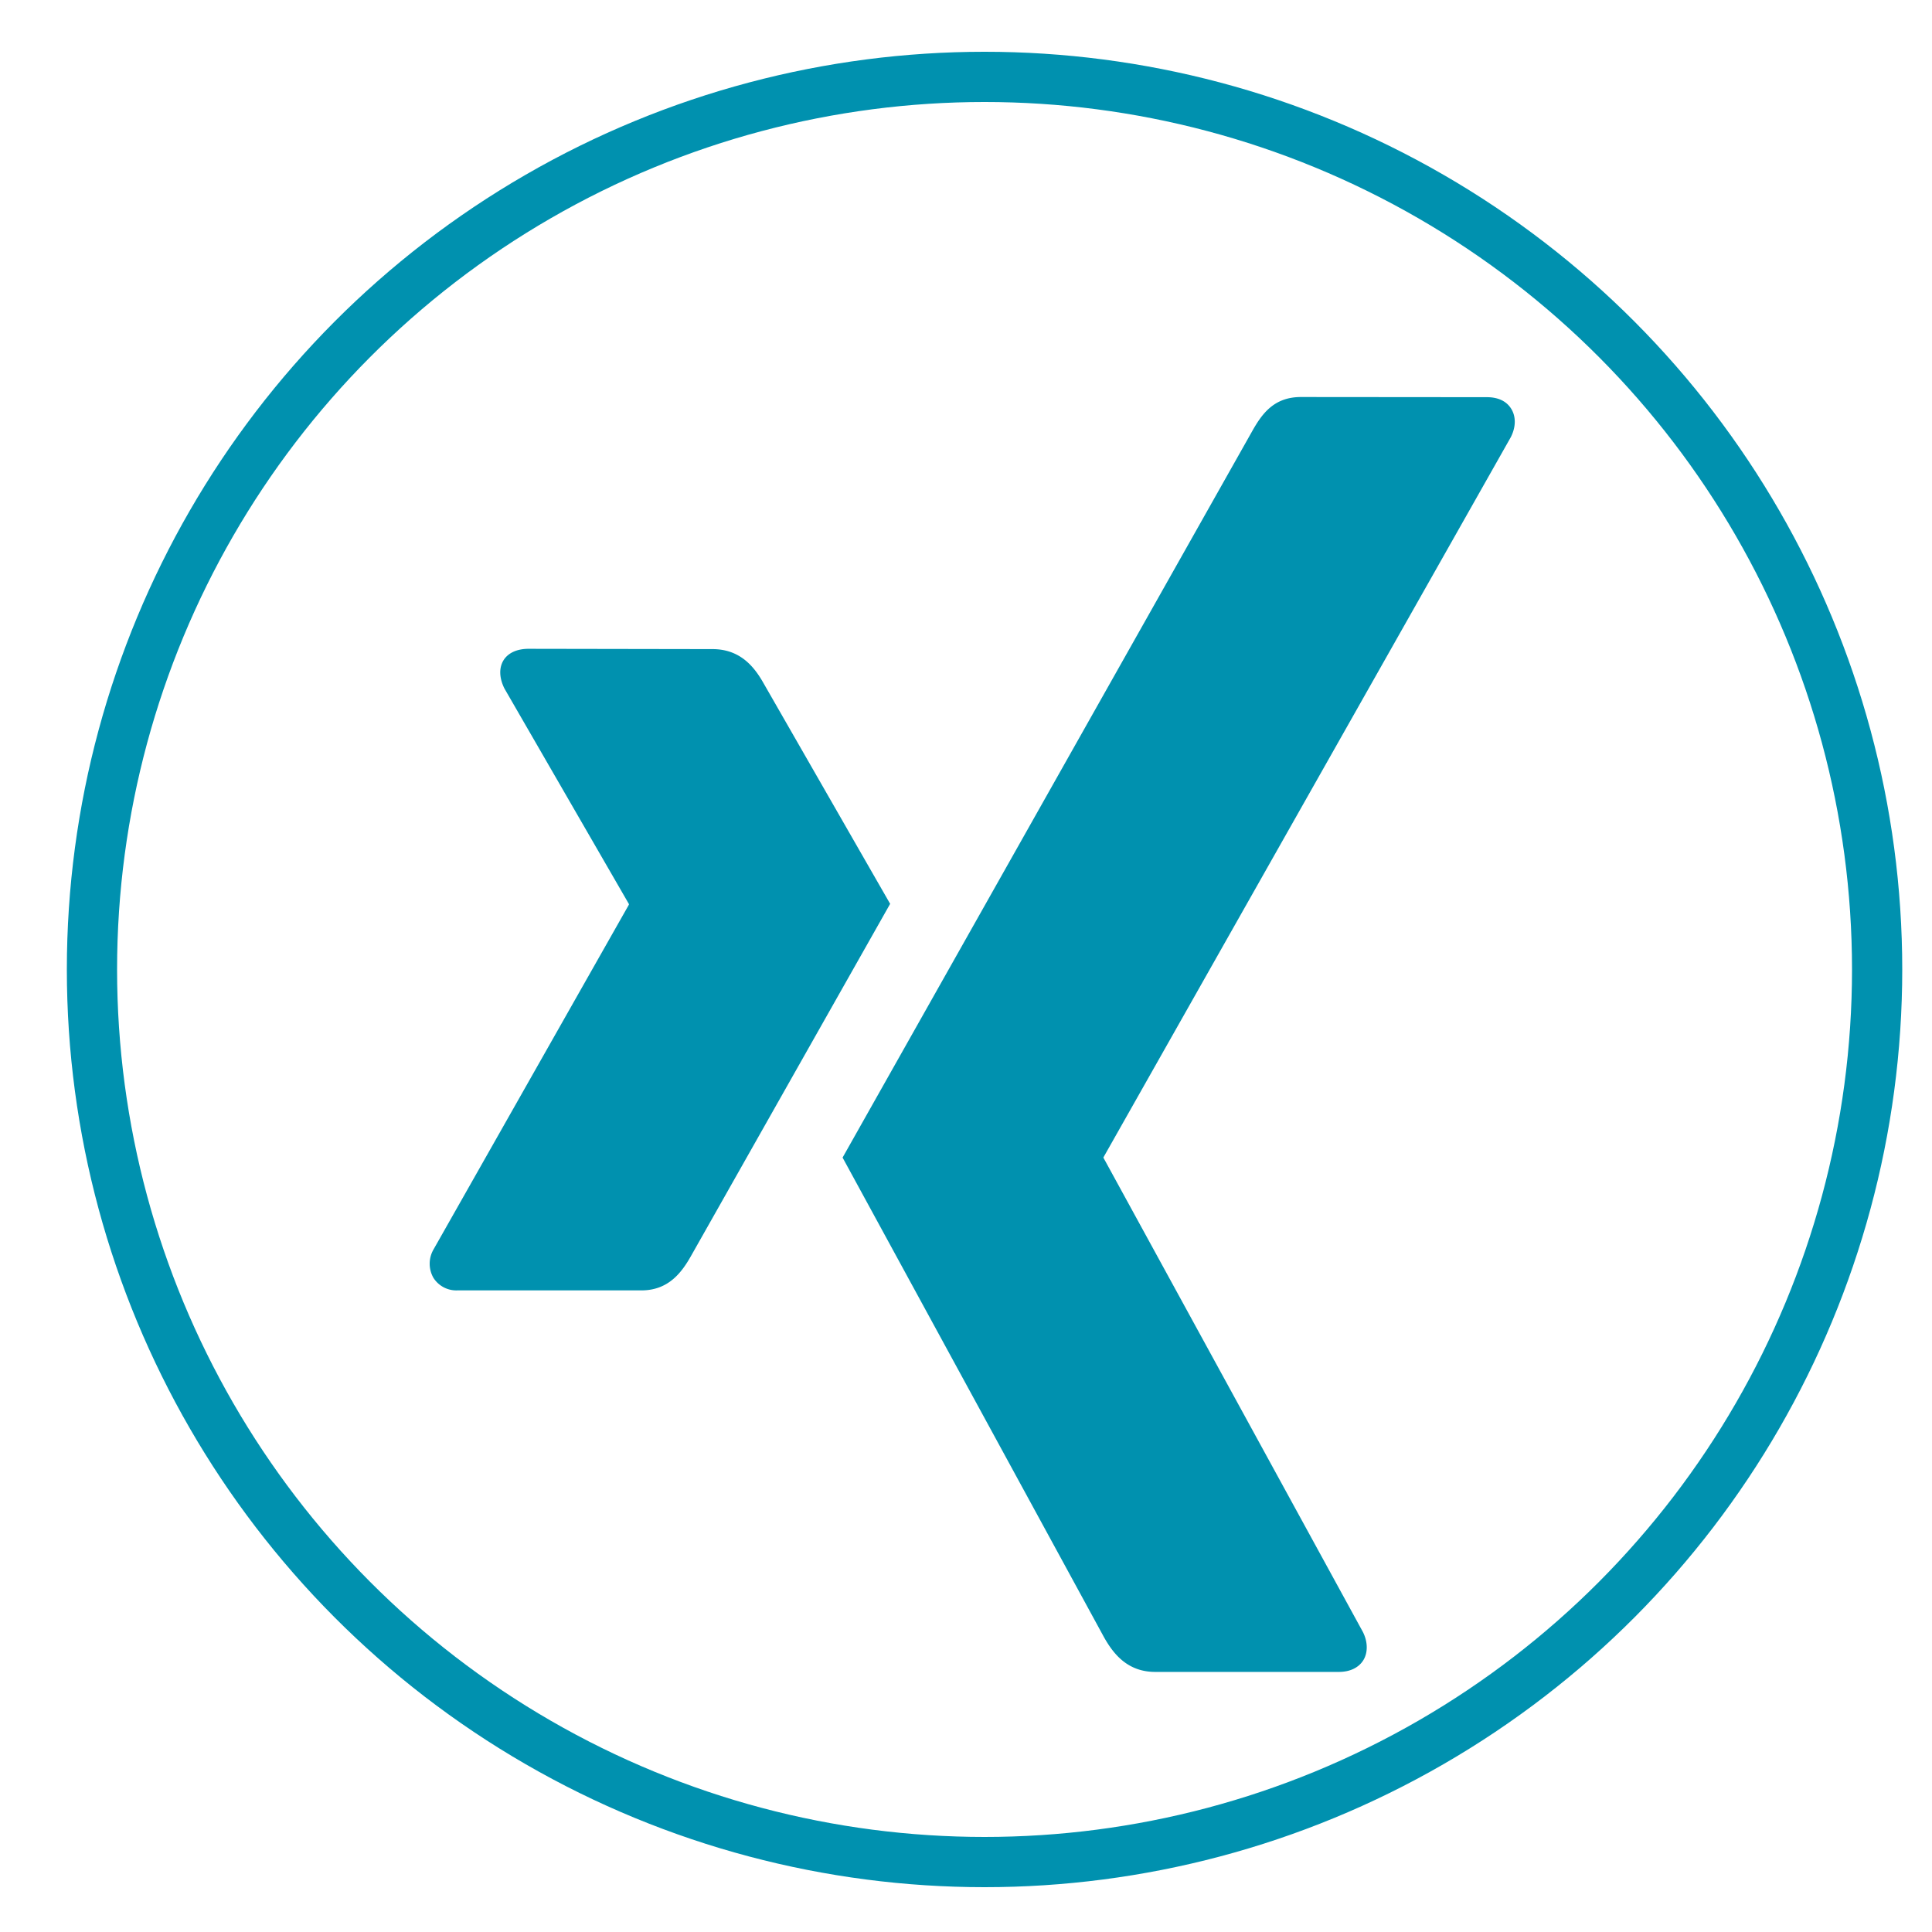
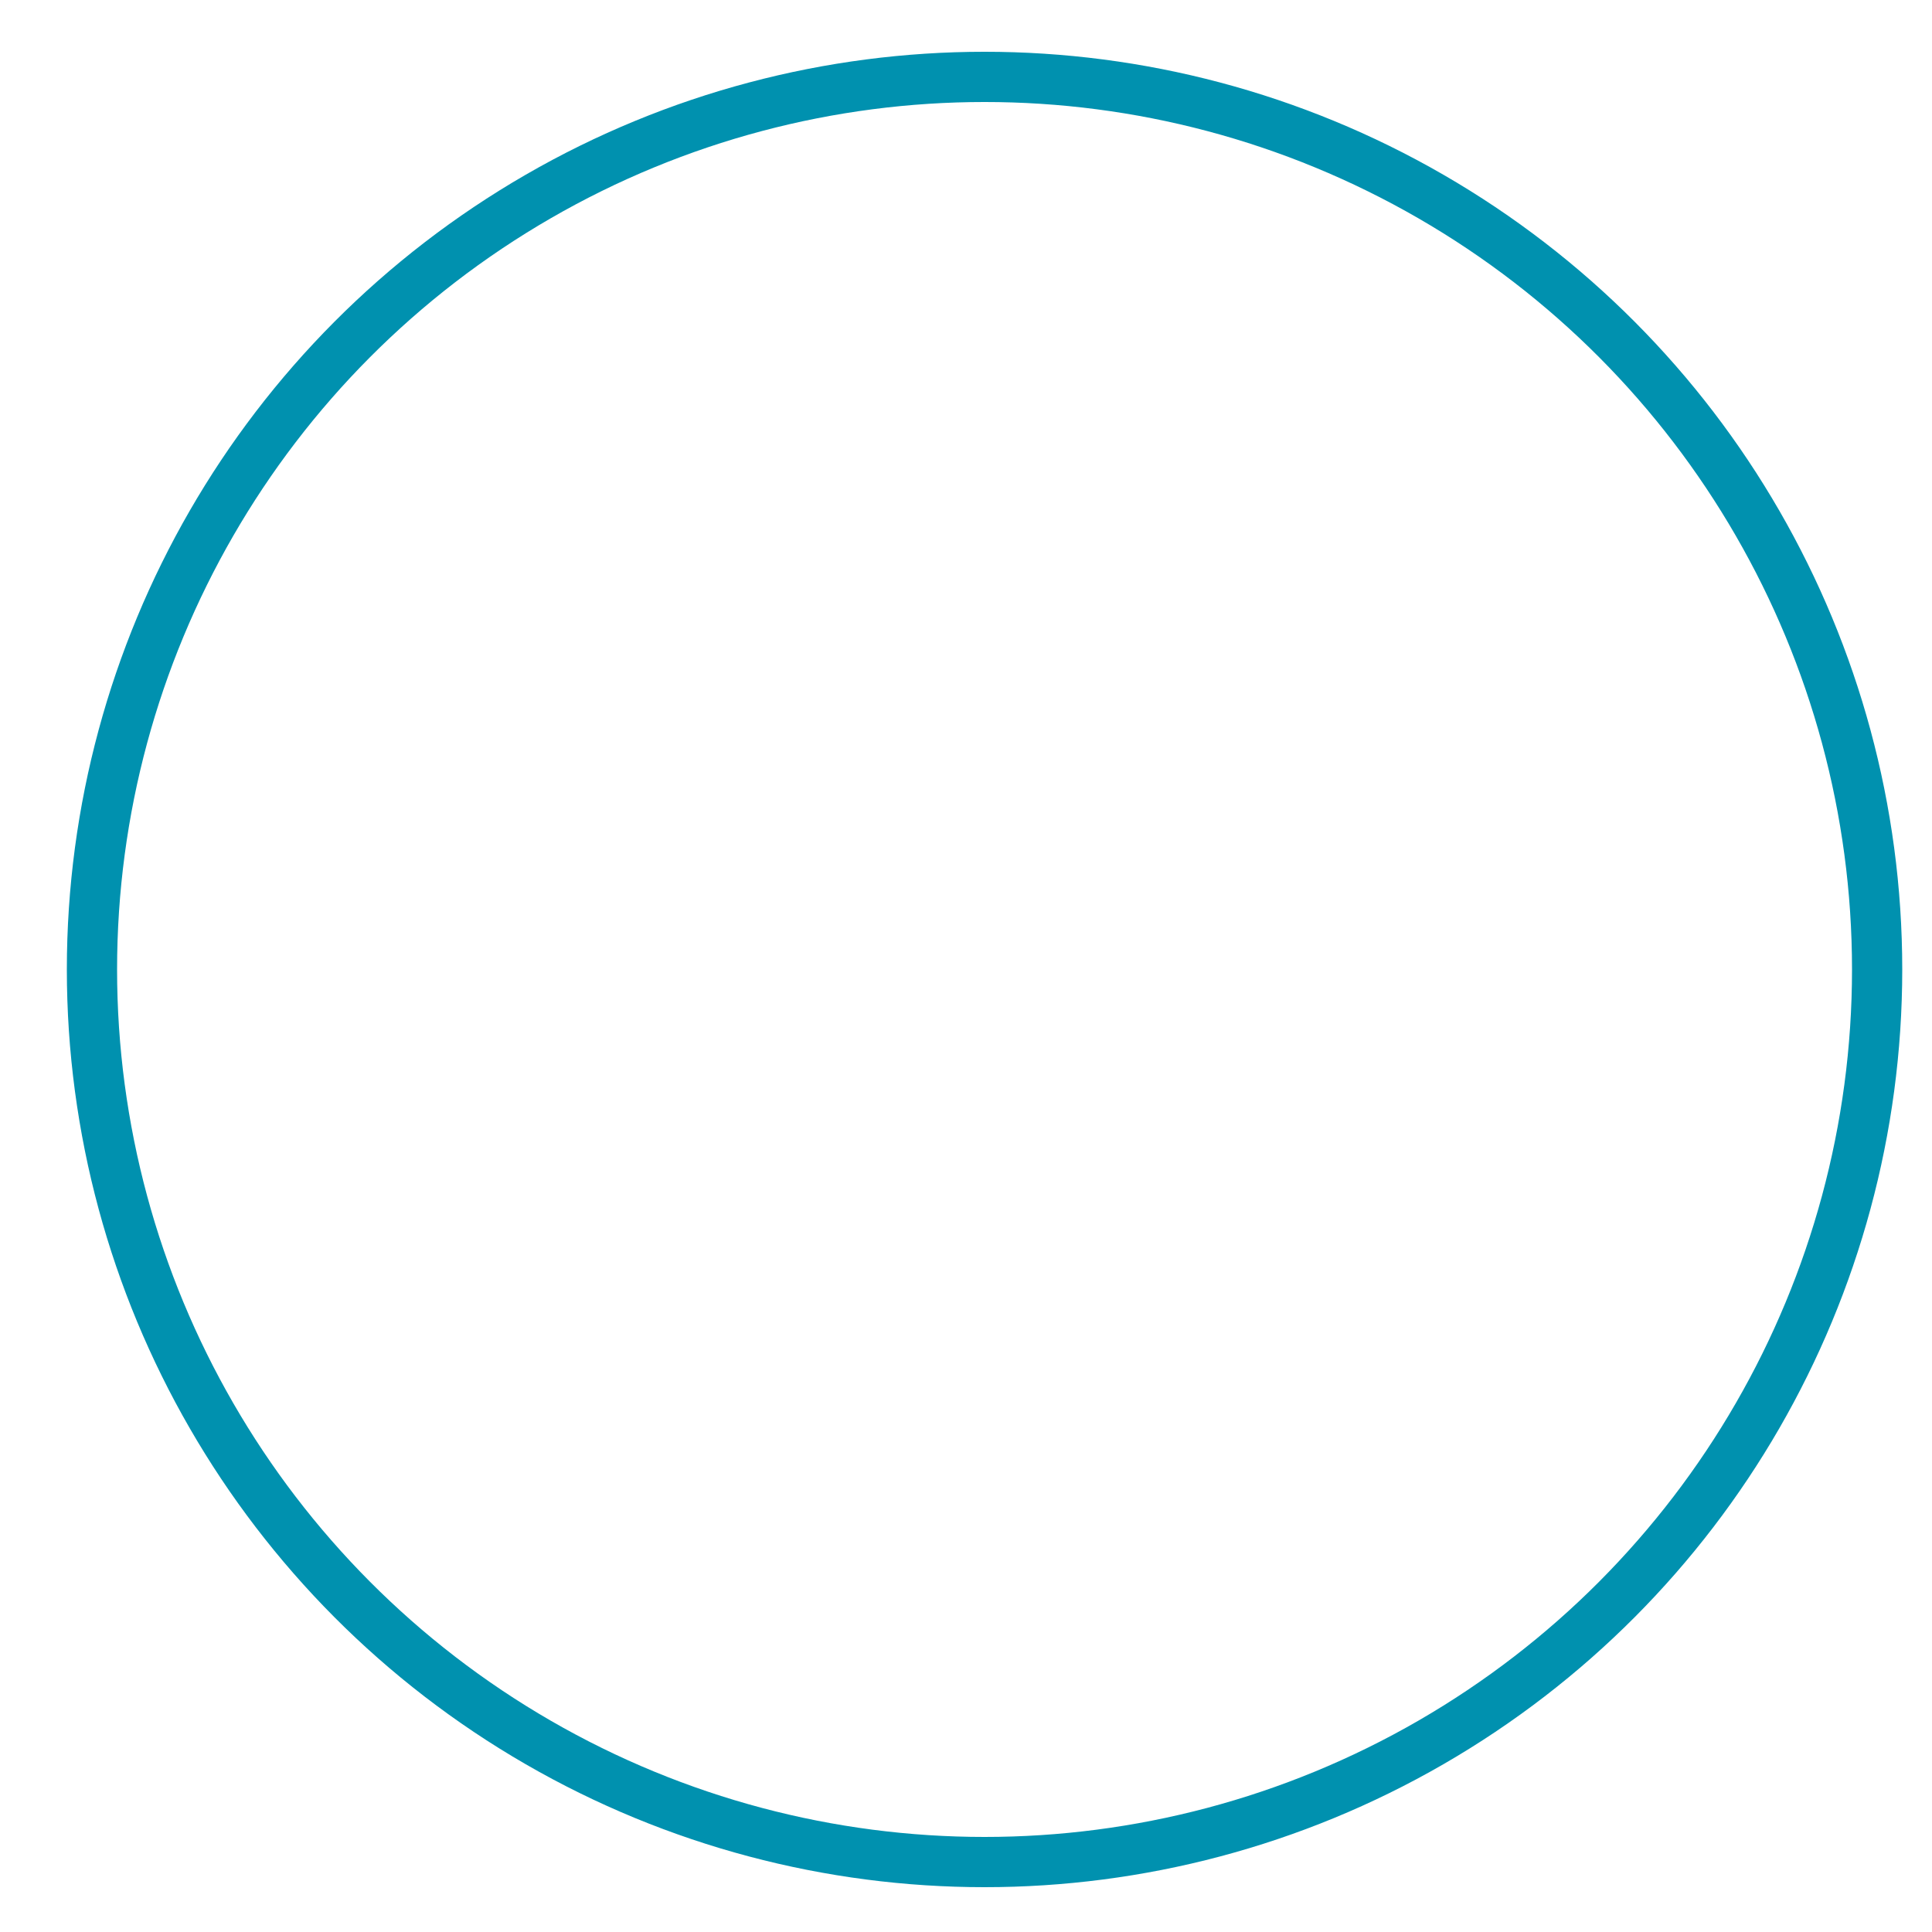
<svg xmlns="http://www.w3.org/2000/svg" id="Xing" viewBox="0 0 500 500">
  <defs>
    <style>.cls-1{fill:none;stroke:#0091AF;stroke-miterlimit:10;stroke-width:13px;}.cls-2{fill:#0091AF;}</style>
  </defs>
  <title>Xing</title>
  <g id="Ebene_2" data-name="Ebene 2">
    <circle class="cls-1" cx="254.8" cy="250.9" r="231" />
  </g>
-   <path class="cls-2" d="M136.78,167.91c-2.87,0-5.28,1-6.49,3s-1.06,4.65.27,7.3l32.17,55.7a.26.26,0,0,1,0,.27l-50.56,89.22a7.37,7.37,0,0,0,0,7.3,7,7,0,0,0,6.22,3.25H166c7.12,0,10.55-4.8,13-9.2l51.37-90.84c-.19-.31-32.71-57-32.71-57-2.37-4.22-6-8.92-13.25-8.92Z" />
-   <path class="cls-2" d="M336.68,102.75c-7.1,0-10.18,4.48-12.74,9.06L218.06,299.58l67.61,124.05c2.36,4.21,6,9.06,13.29,9.06h47.53c2.87,0,5.11-1.08,6.32-3s1.23-4.72-.1-7.35L285.63,299.73a.25.25,0,0,1,0-.31L391,113.13c1.33-2.63,1.36-5.31.1-7.34s-3.46-3-6.32-3Z" />
</svg>